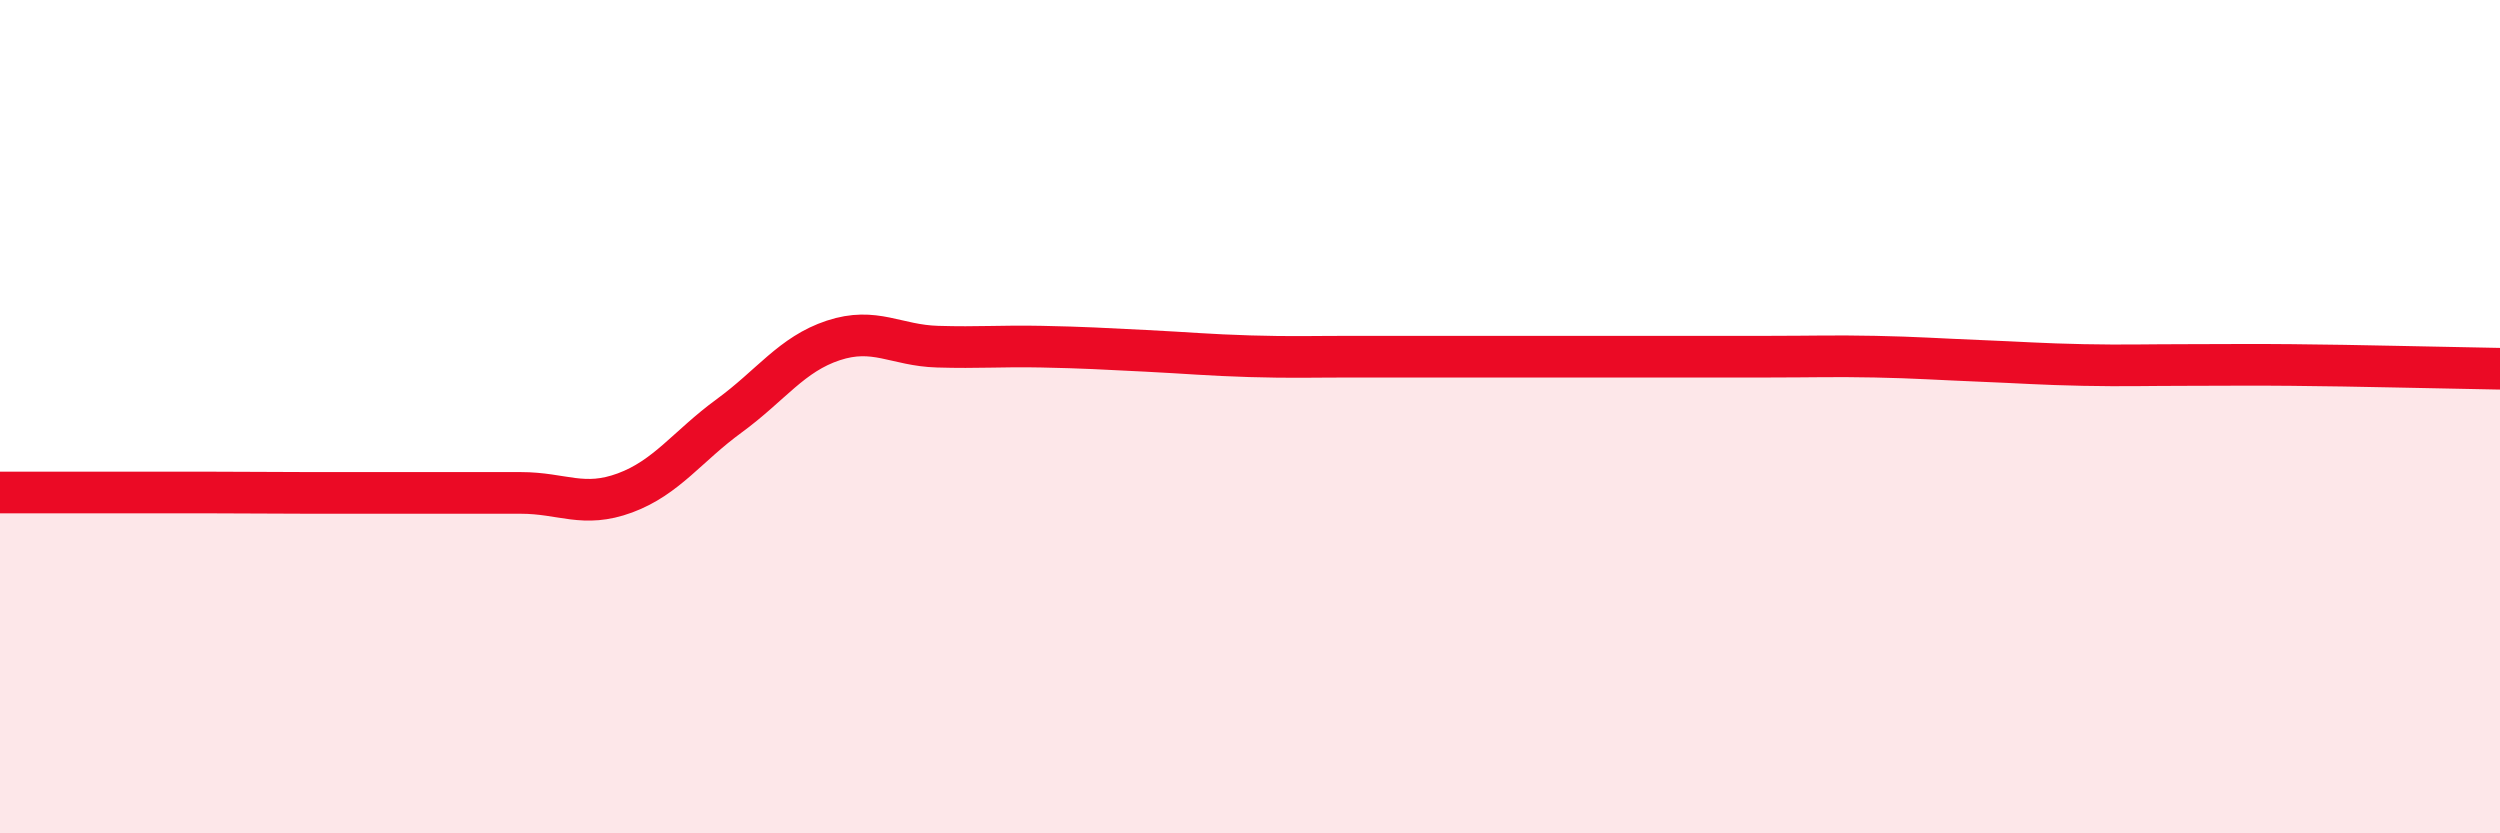
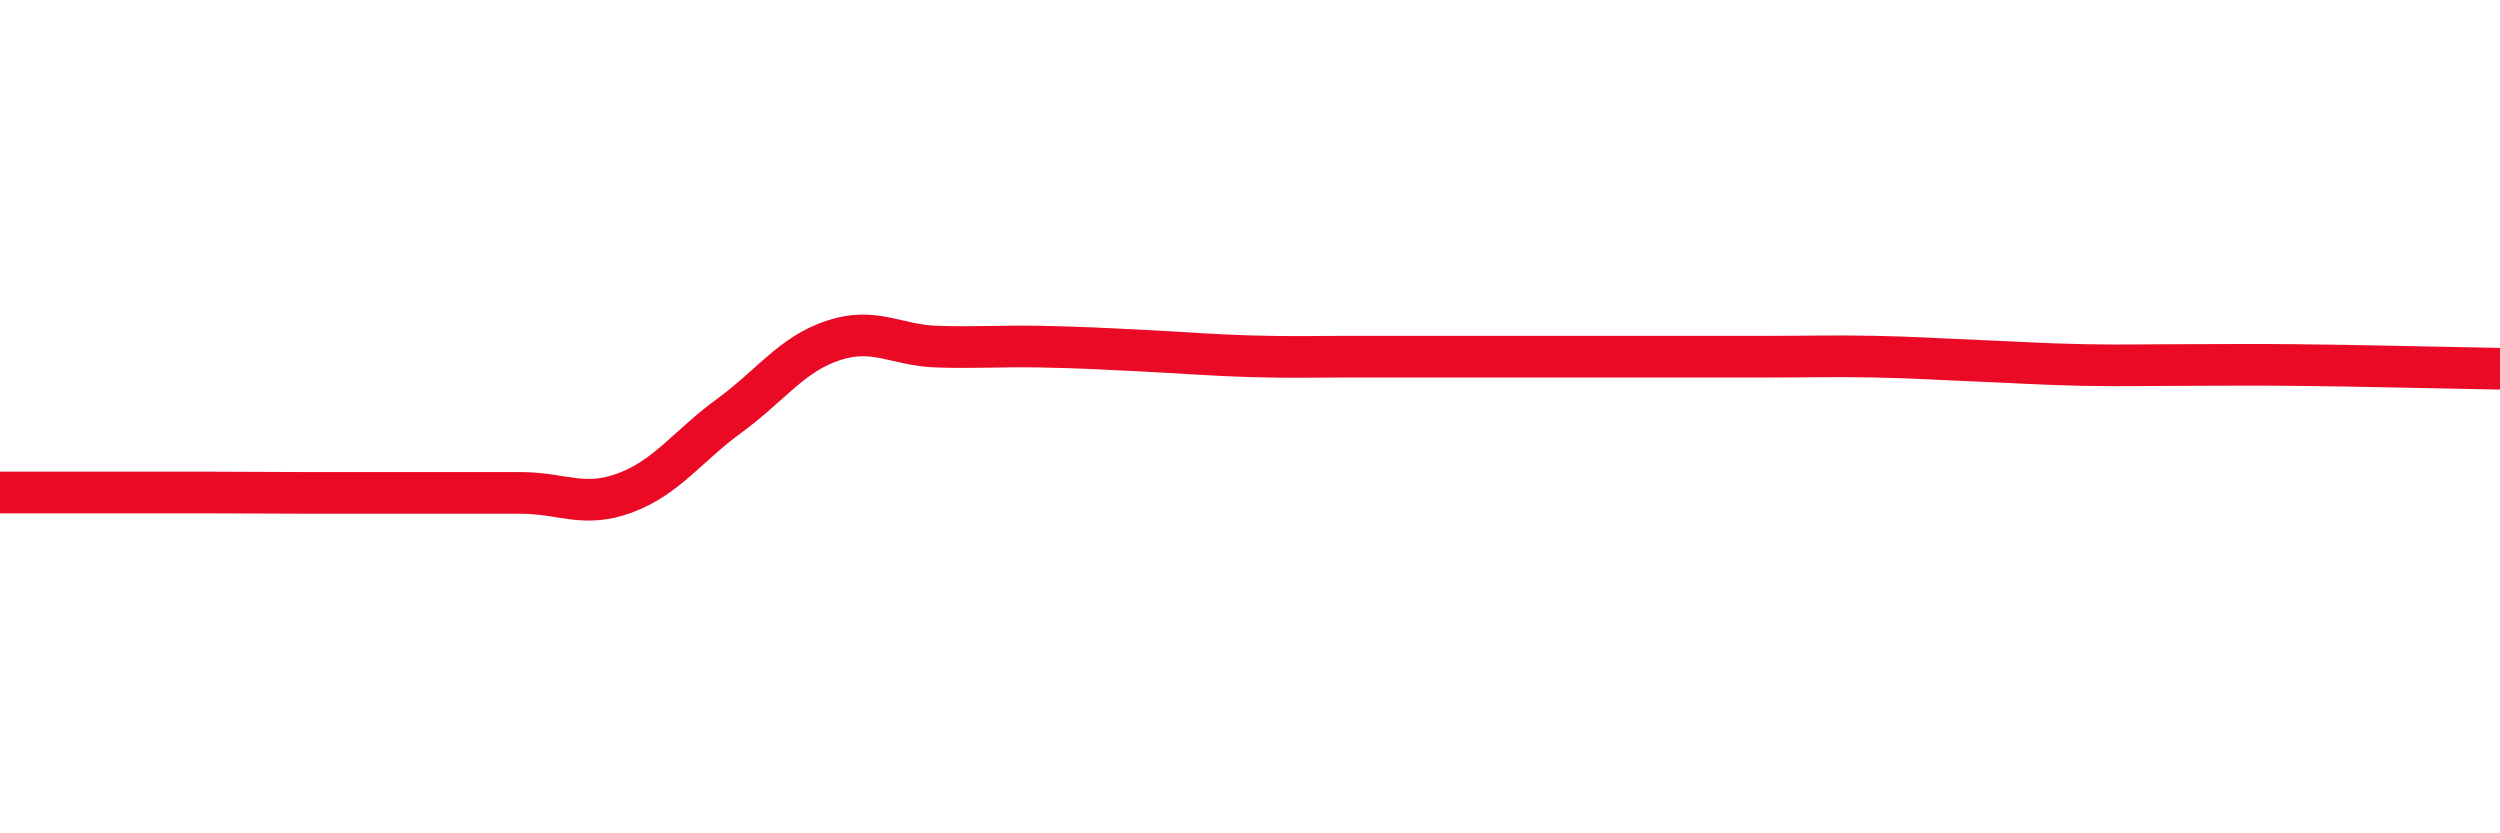
<svg xmlns="http://www.w3.org/2000/svg" width="60" height="20" viewBox="0 0 60 20">
-   <path d="M 0,11.82 C 0.5,11.82 1.5,11.82 2.5,11.82 C 3.5,11.82 4,11.82 5,11.82 C 6,11.82 6.5,11.83 7.5,11.83 C 8.5,11.83 9,11.83 10,11.83 C 11,11.83 11.5,11.83 12.5,11.83 C 13.5,11.83 14,12.2 15,11.83 C 16,11.46 16.5,10.71 17.5,9.98 C 18.5,9.25 19,8.5 20,8.17 C 21,7.84 21.5,8.29 22.5,8.32 C 23.5,8.35 24,8.3 25,8.32 C 26,8.34 26.5,8.37 27.5,8.42 C 28.5,8.47 29,8.52 30,8.55 C 31,8.58 31.5,8.56 32.5,8.56 C 33.5,8.56 34,8.56 35,8.56 C 36,8.56 36.5,8.56 37.5,8.56 C 38.5,8.56 39,8.56 40,8.56 C 41,8.56 41.5,8.56 42.5,8.56 C 43.5,8.56 44,8.54 45,8.56 C 46,8.58 46.5,8.62 47.5,8.66 C 48.5,8.7 49,8.74 50,8.76 C 51,8.78 51.5,8.76 52.5,8.76 C 53.5,8.76 54,8.75 55,8.76 C 56,8.77 56.5,8.78 57.5,8.8 C 58.5,8.82 59.5,8.84 60,8.85L60 20L0 20Z" fill="#EB0A25" opacity="0.1" stroke-linecap="round" stroke-linejoin="round" />
  <path d="M 0,11.82 C 0.5,11.82 1.5,11.82 2.5,11.82 C 3.5,11.82 4,11.82 5,11.82 C 6,11.82 6.5,11.83 7.5,11.83 C 8.5,11.83 9,11.83 10,11.83 C 11,11.83 11.5,11.83 12.5,11.83 C 13.5,11.83 14,12.2 15,11.83 C 16,11.46 16.5,10.71 17.5,9.98 C 18.5,9.25 19,8.5 20,8.17 C 21,7.84 21.5,8.29 22.5,8.32 C 23.5,8.35 24,8.3 25,8.32 C 26,8.34 26.5,8.37 27.5,8.42 C 28.5,8.47 29,8.52 30,8.55 C 31,8.58 31.5,8.56 32.5,8.56 C 33.5,8.56 34,8.56 35,8.56 C 36,8.56 36.5,8.56 37.5,8.56 C 38.5,8.56 39,8.56 40,8.56 C 41,8.56 41.5,8.56 42.5,8.56 C 43.5,8.56 44,8.54 45,8.56 C 46,8.58 46.5,8.62 47.5,8.66 C 48.5,8.7 49,8.74 50,8.76 C 51,8.78 51.5,8.76 52.5,8.76 C 53.5,8.76 54,8.75 55,8.76 C 56,8.77 56.5,8.78 57.5,8.8 C 58.5,8.82 59.5,8.84 60,8.85" stroke="#EB0A25" stroke-width="1" fill="none" stroke-linecap="round" stroke-linejoin="round" />
</svg>